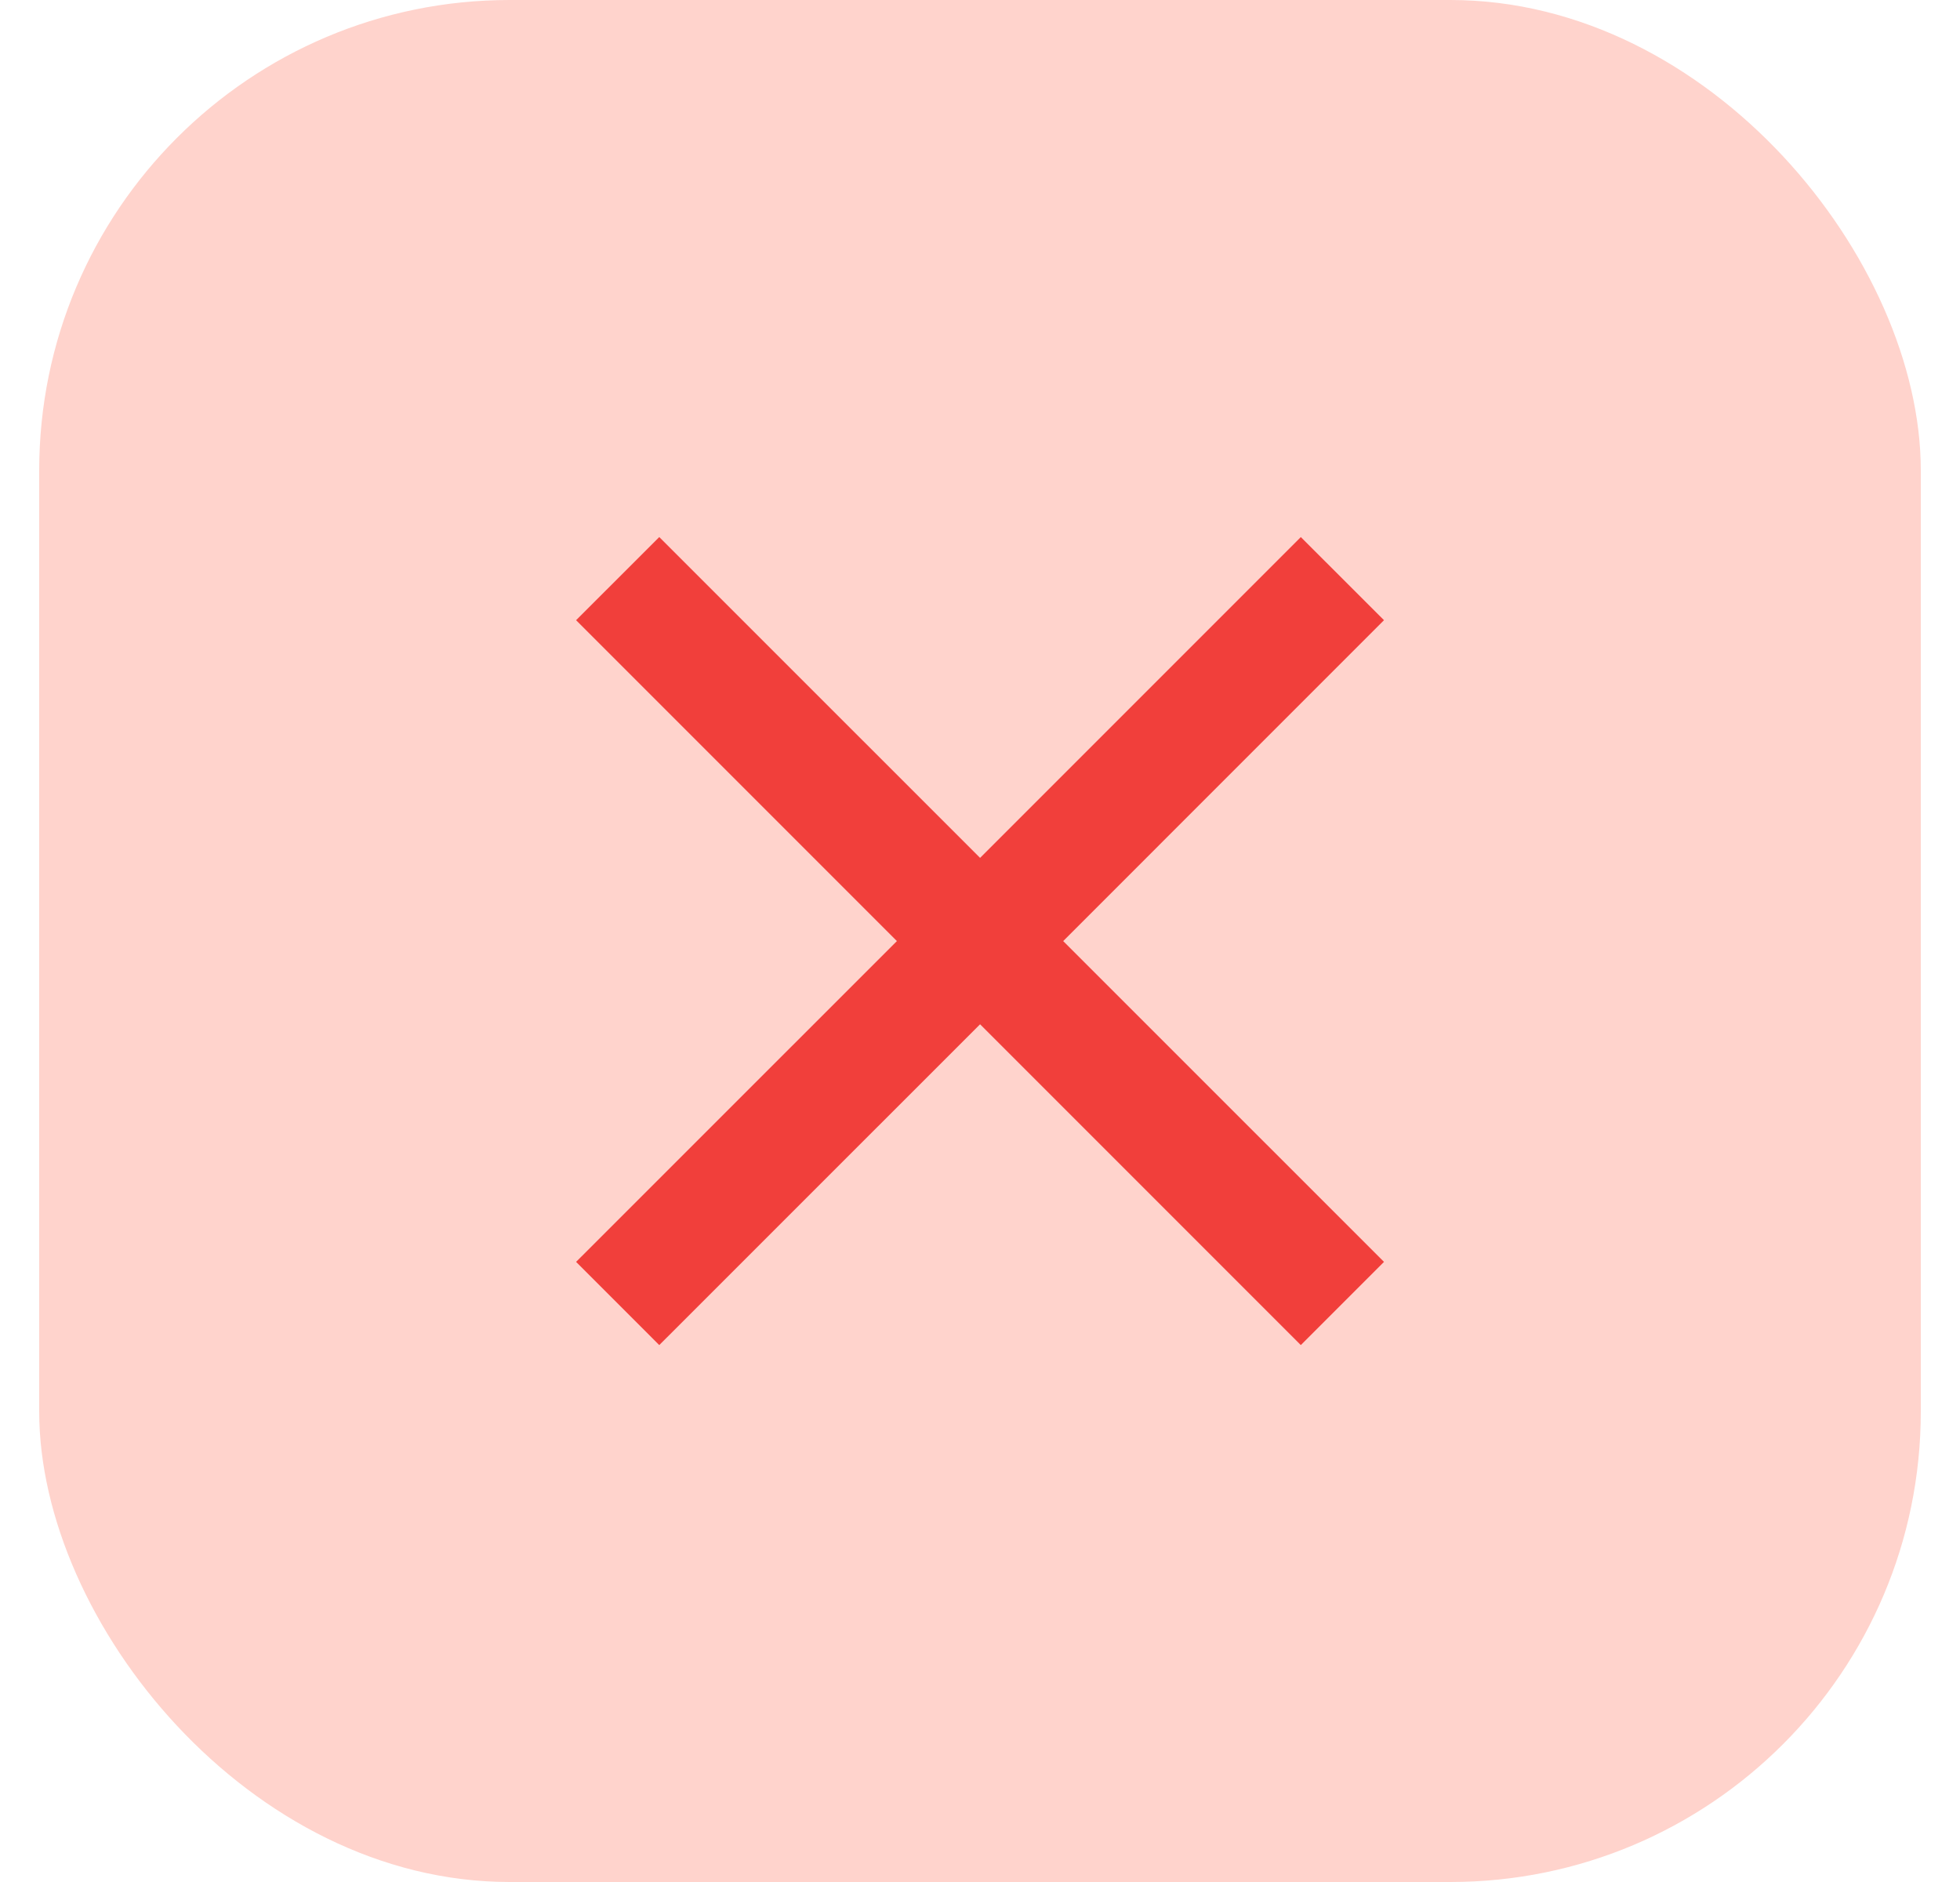
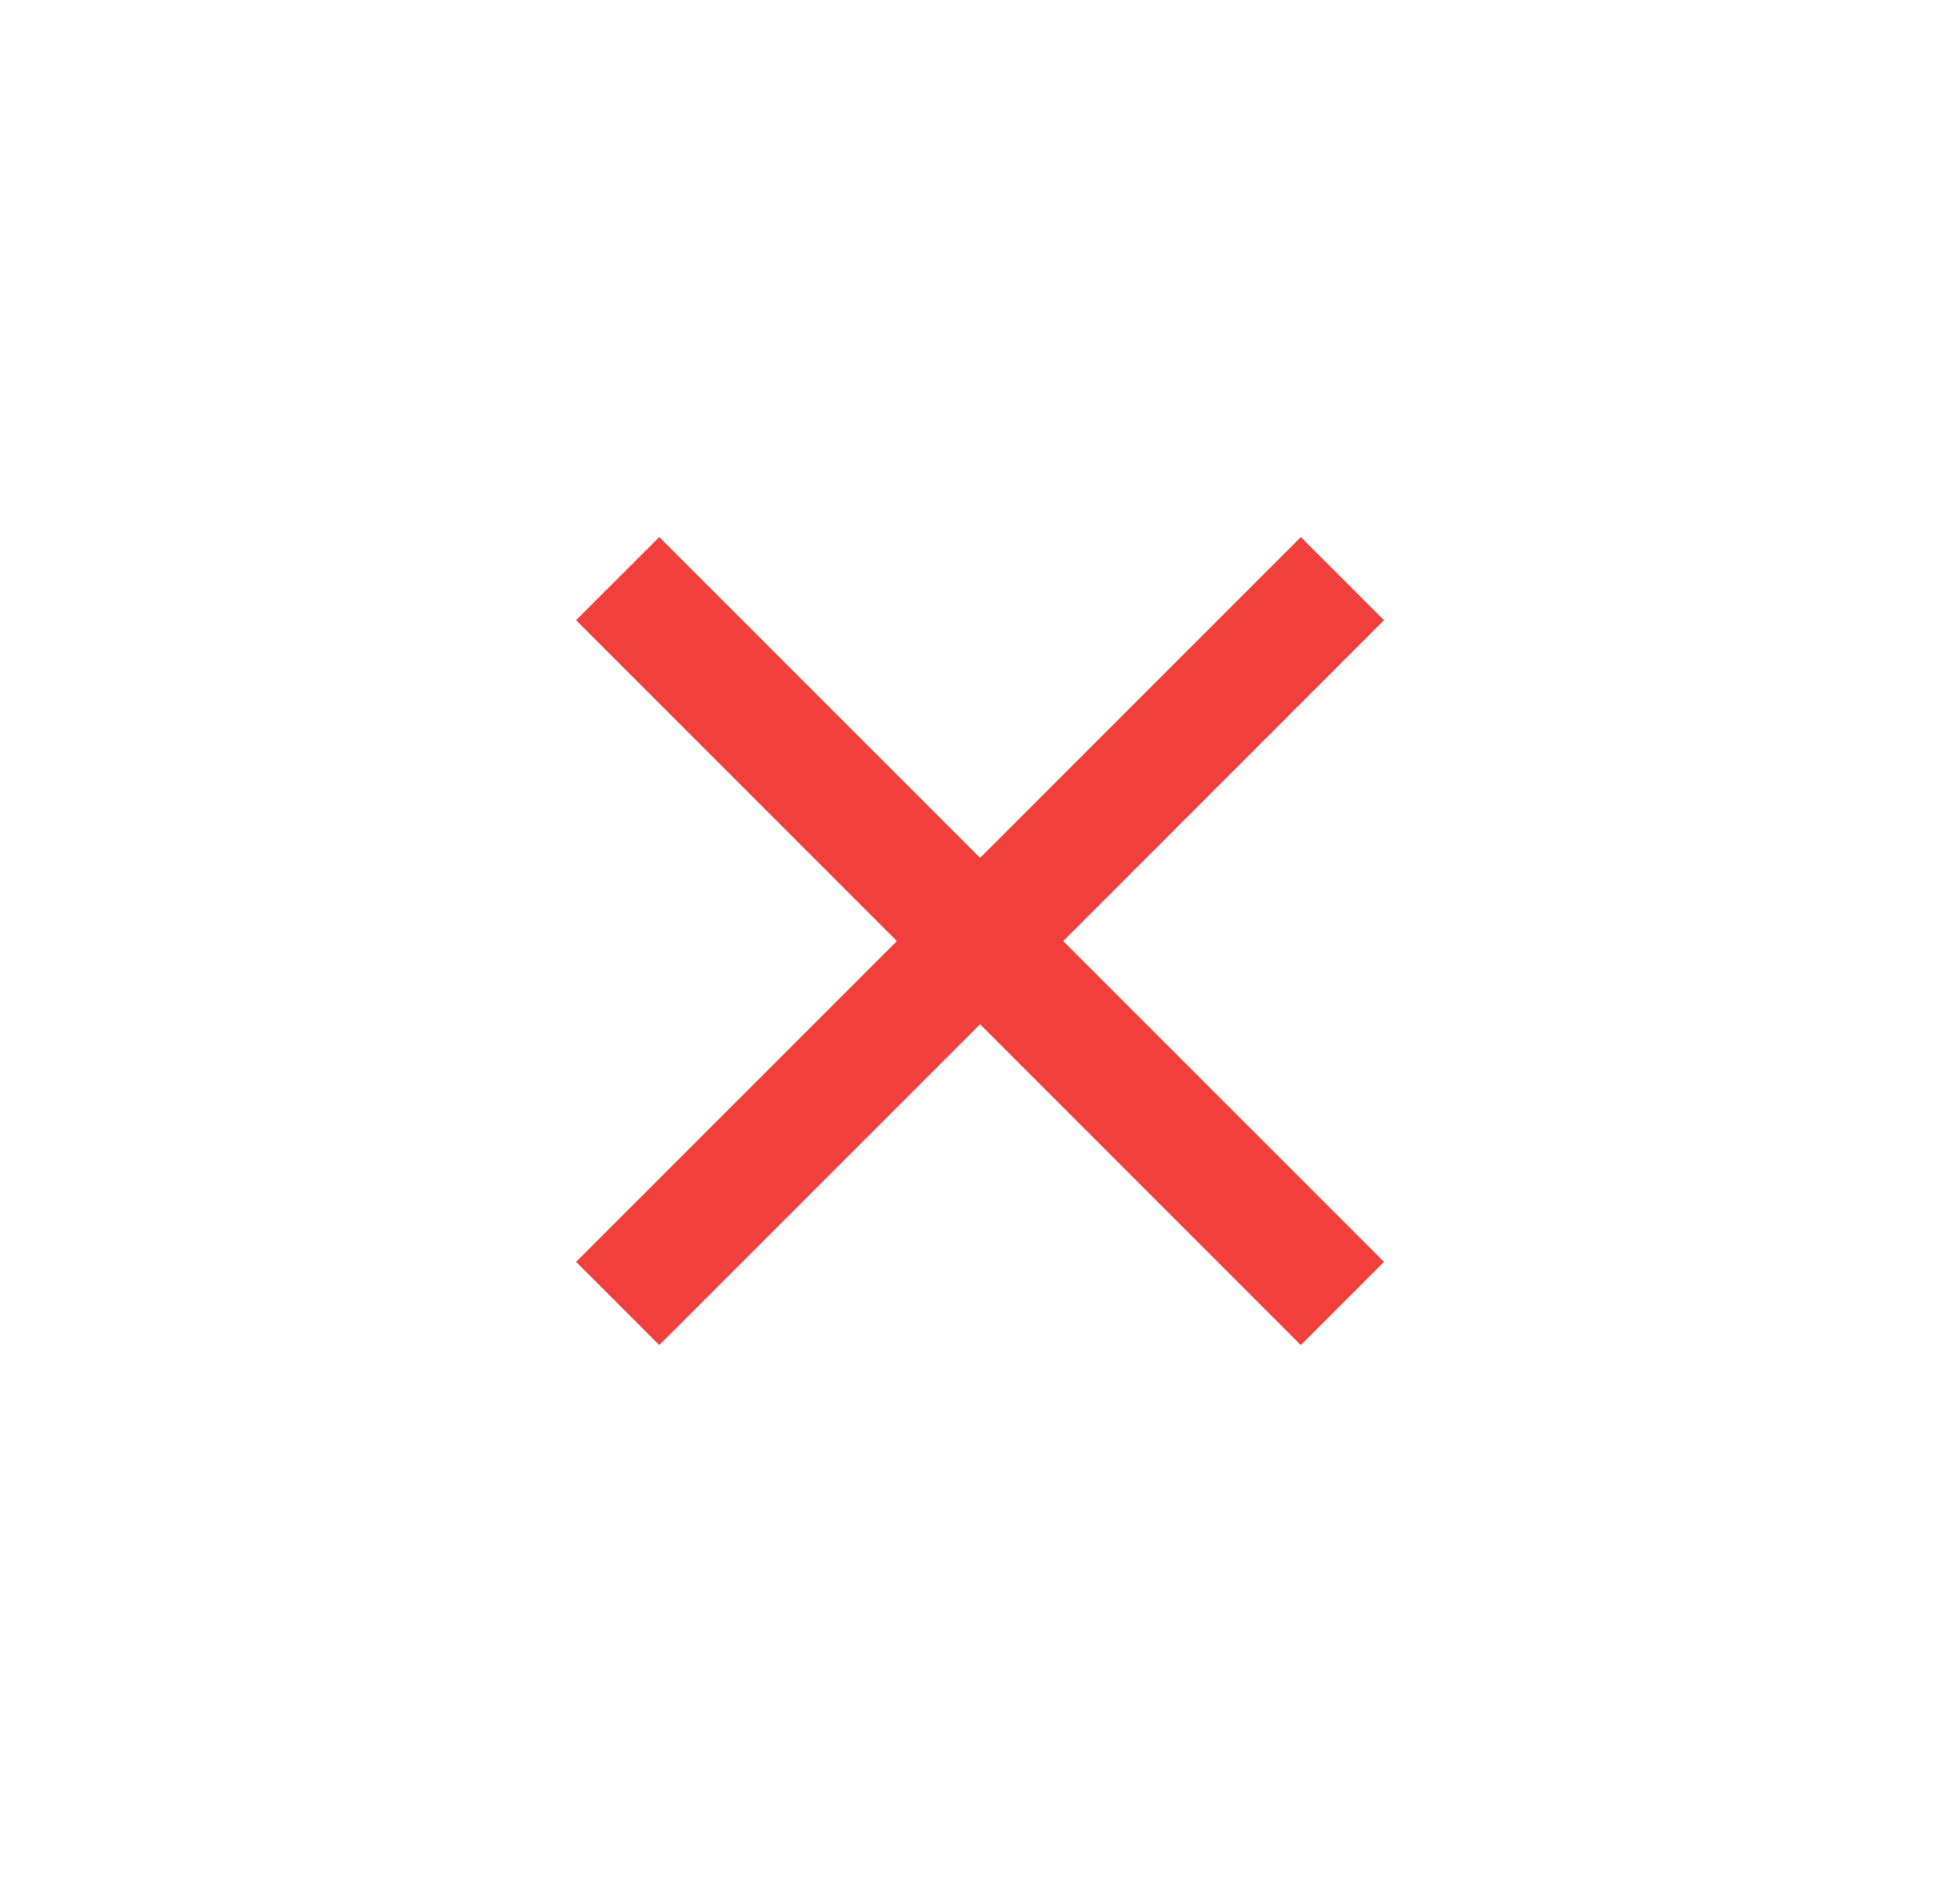
<svg xmlns="http://www.w3.org/2000/svg" width="25" height="24" viewBox="0 0 25 24" fill="none">
-   <rect x="0.5" width="24" height="24" rx="6" fill="#FFD3CC" />
  <path fill-rule="evenodd" clip-rule="evenodd" d="M11.44 12.001L7.348 16.092L8.409 17.153L12.501 13.062L16.592 17.153L17.653 16.092L13.561 12.001L17.653 7.909L16.592 6.849L12.501 10.94L8.409 6.849L7.348 7.909L11.44 12.001Z" fill="#F13F3B" />
</svg>